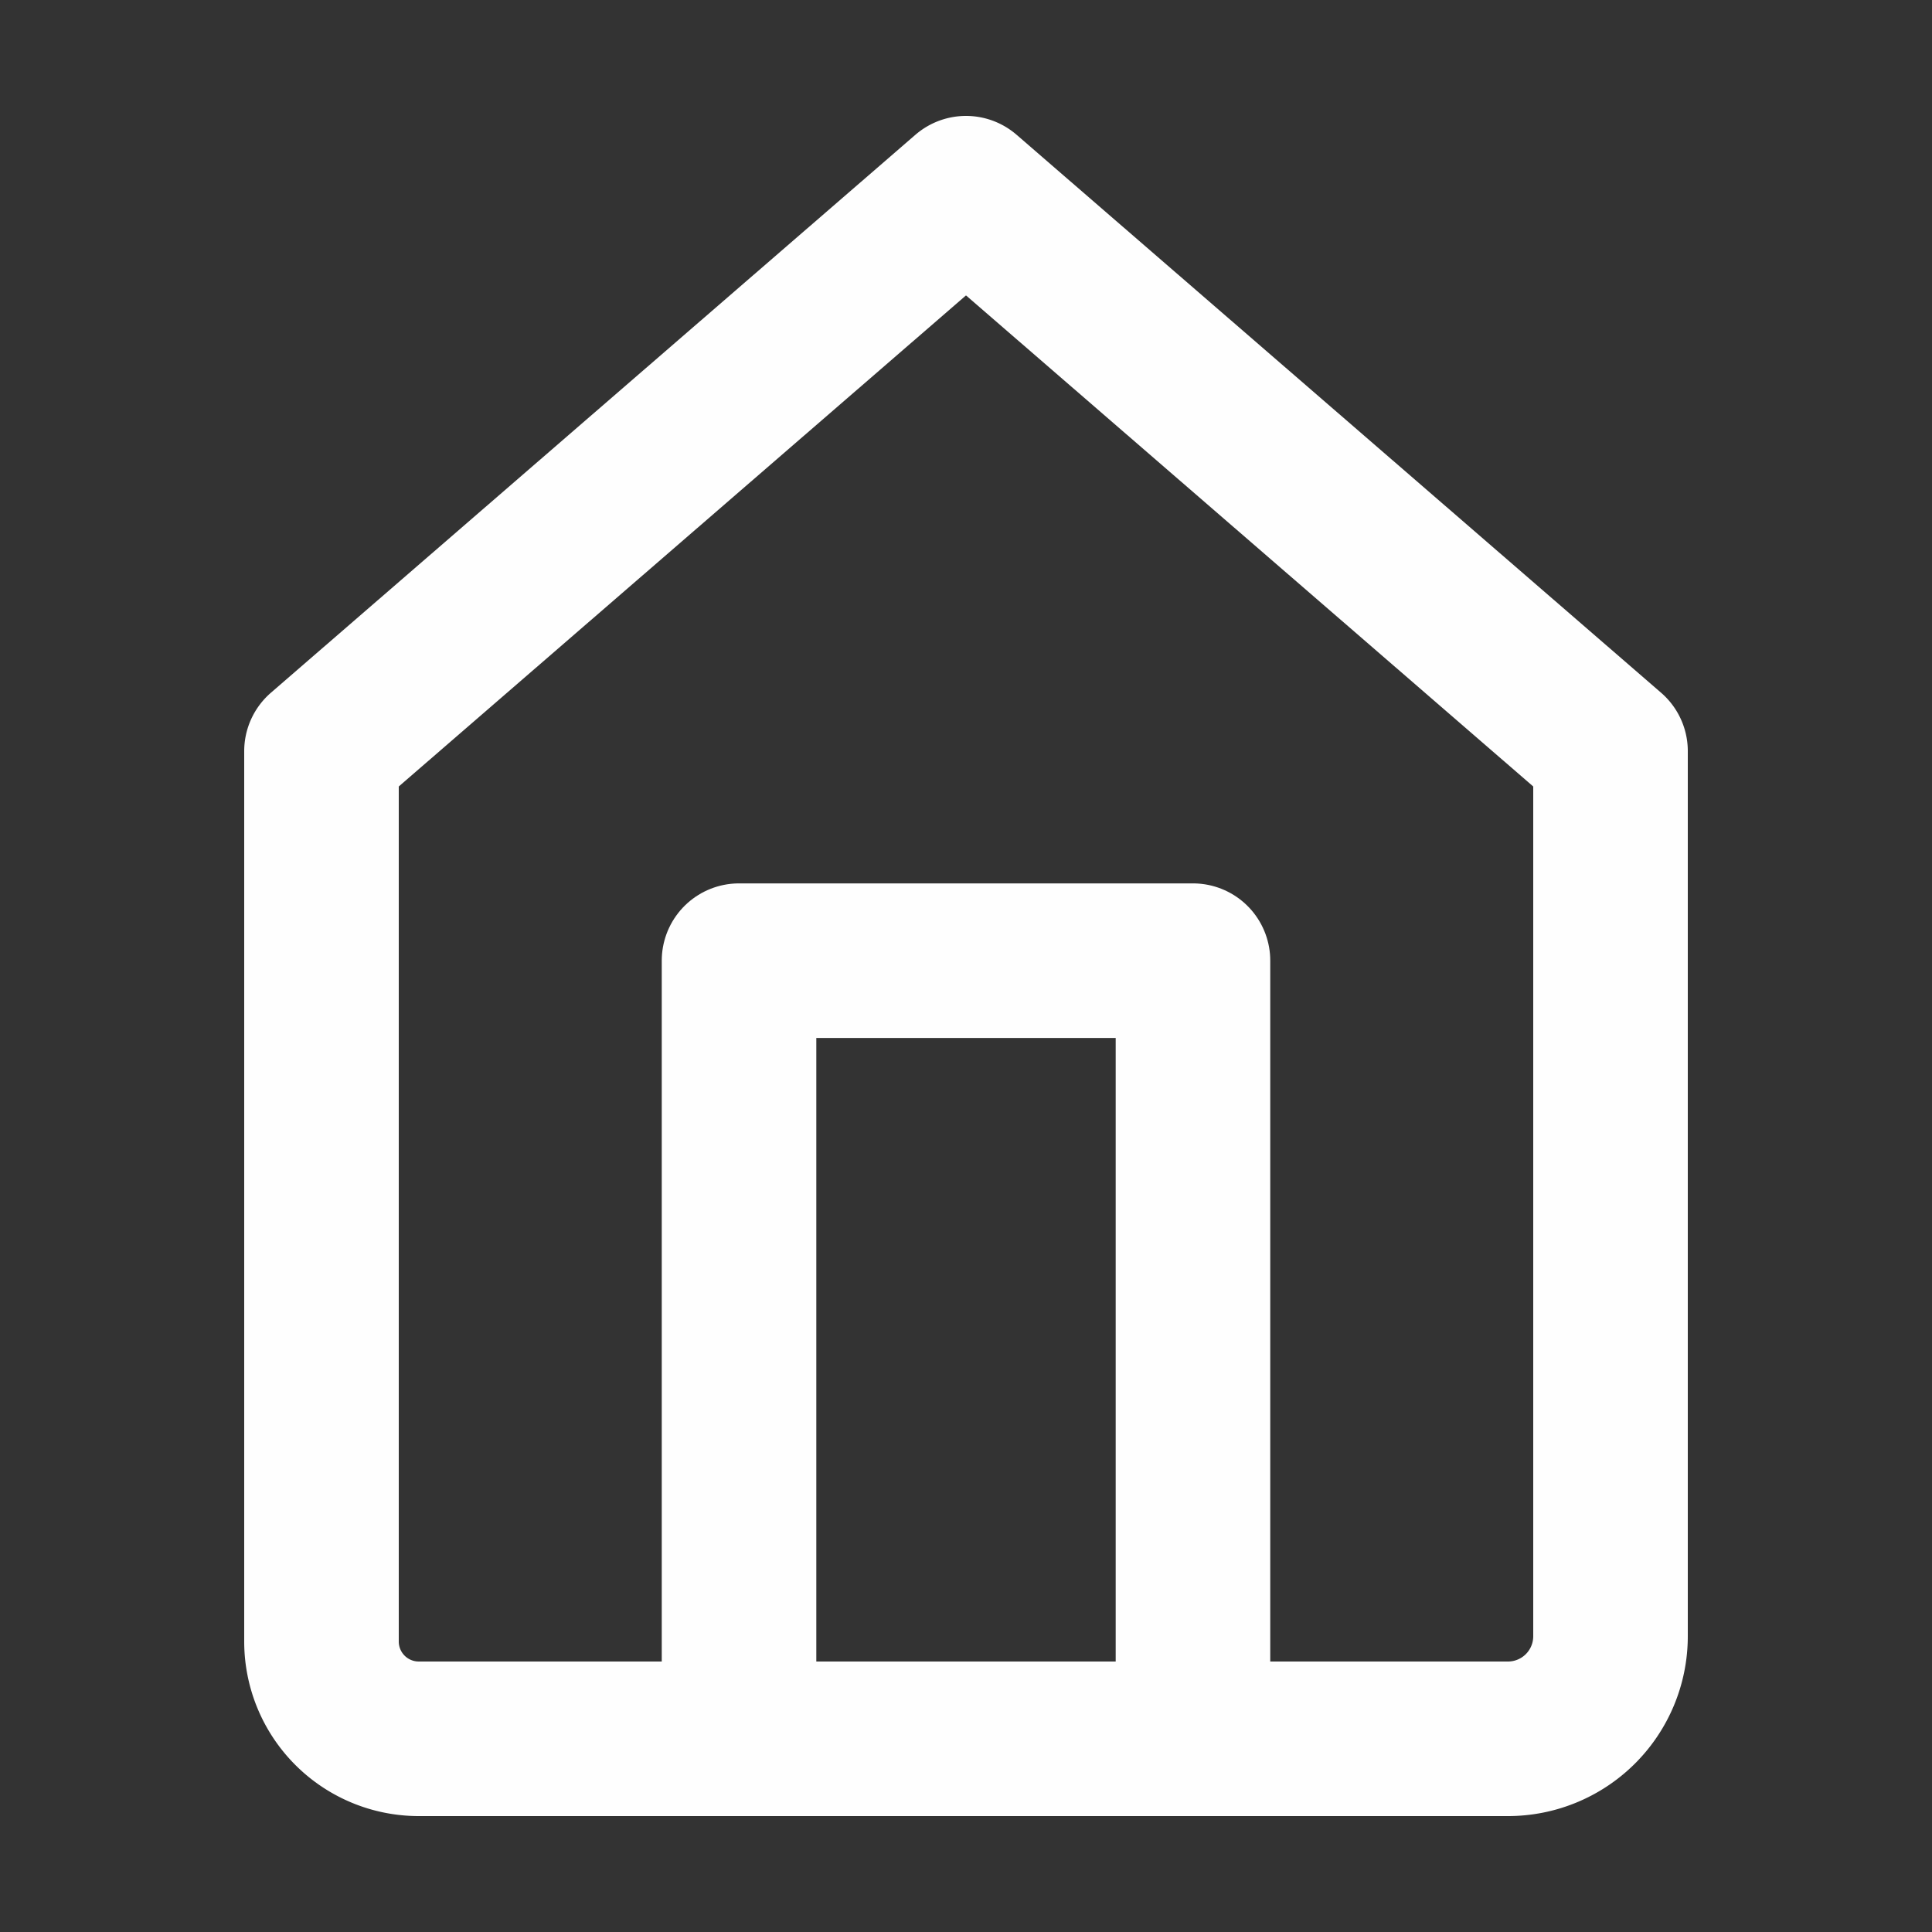
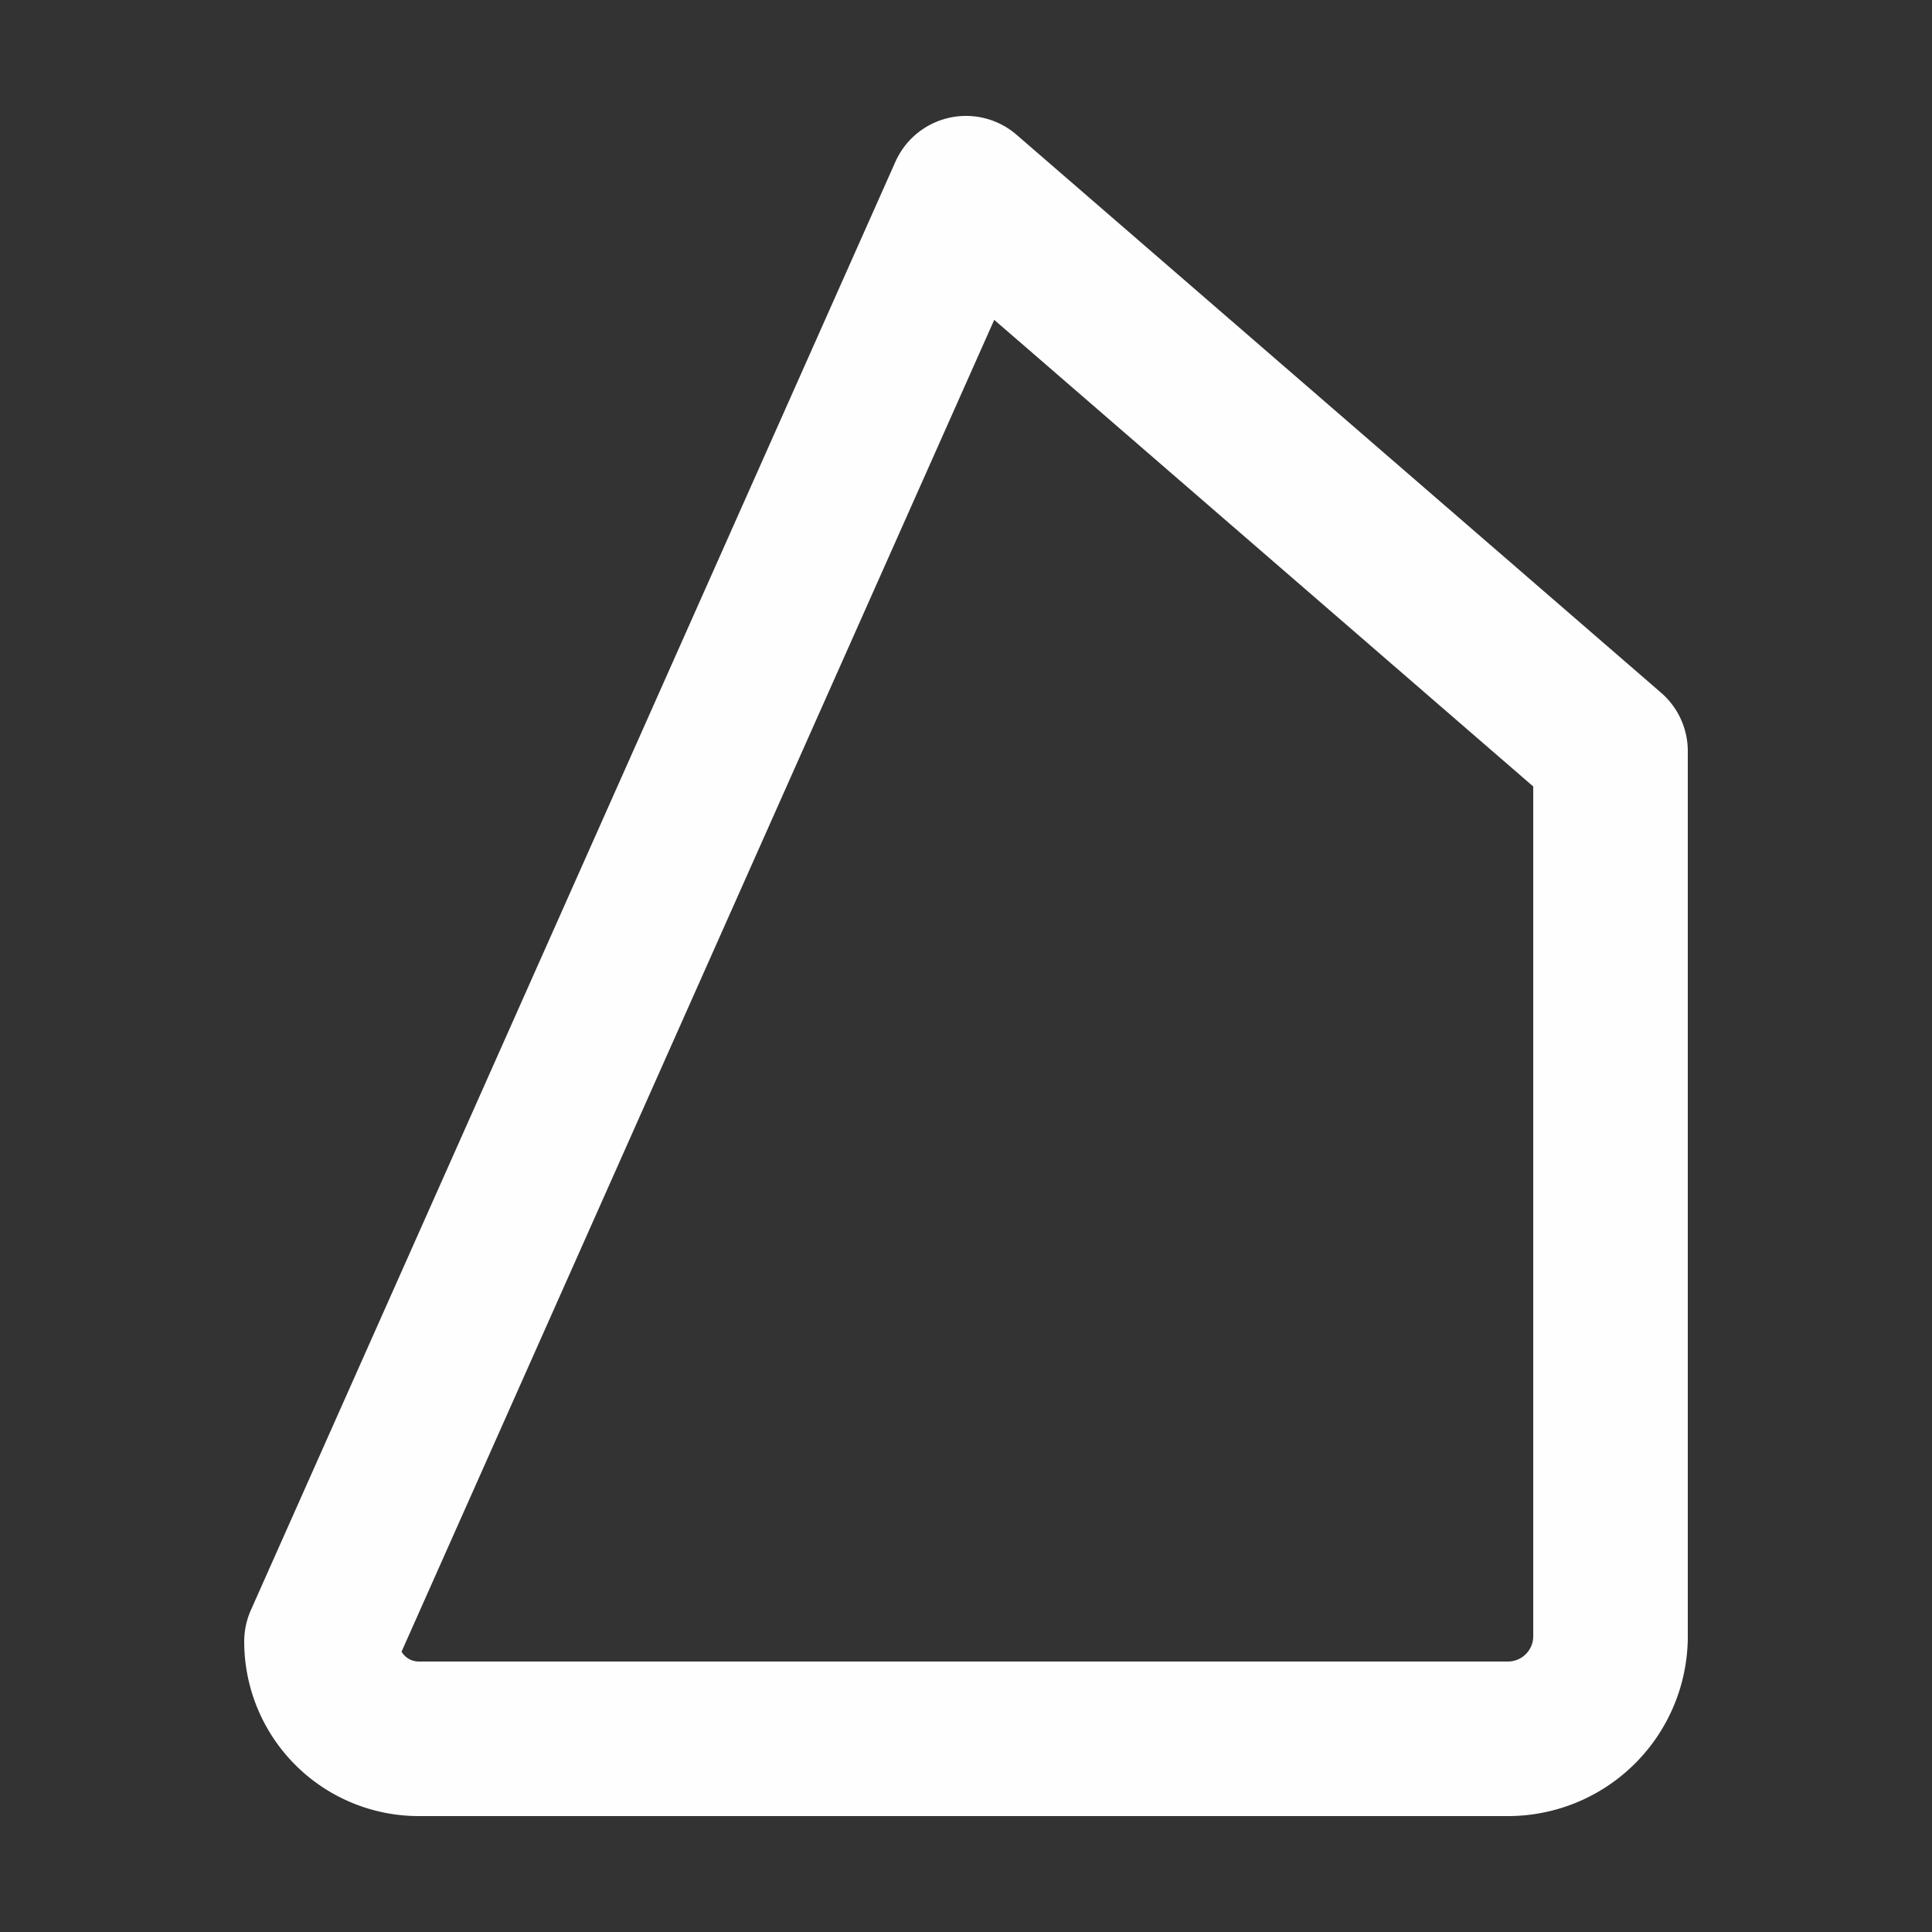
<svg xmlns="http://www.w3.org/2000/svg" viewBox="0 0 250 250">
  <rect x="0" y="0" width="250" height="250" fill="#333333" stroke="none" />
  <defs>
    <style>.cls-1,.cls-2{fill:none;}.cls-1{stroke:#fefefe;stroke-linejoin:round;stroke-width:20px;}</style>
  </defs>
  <g id="Layer_2" data-name="Layer 2">
    <g id="Layer_1-2" data-name="Layer 1">
      <g id="home">
-         <path class="cls-1" d="M195.12,225H54.18A12.59,12.59,0,0,1,41.6,212.41V97.2L125,25l83.4,72.2V211.72A13.27,13.27,0,0,1,195.12,225Z" />
-         <polyline class="cls-1" points="154.37 225 154.37 124.31 95.63 124.31 95.63 225" />
+         <path class="cls-1" d="M195.12,225H54.18A12.59,12.59,0,0,1,41.6,212.41L125,25l83.4,72.2V211.72A13.27,13.27,0,0,1,195.12,225Z" />
      </g>
-       <rect class="cls-2" width="250" height="250" />
    </g>
  </g>
</svg>